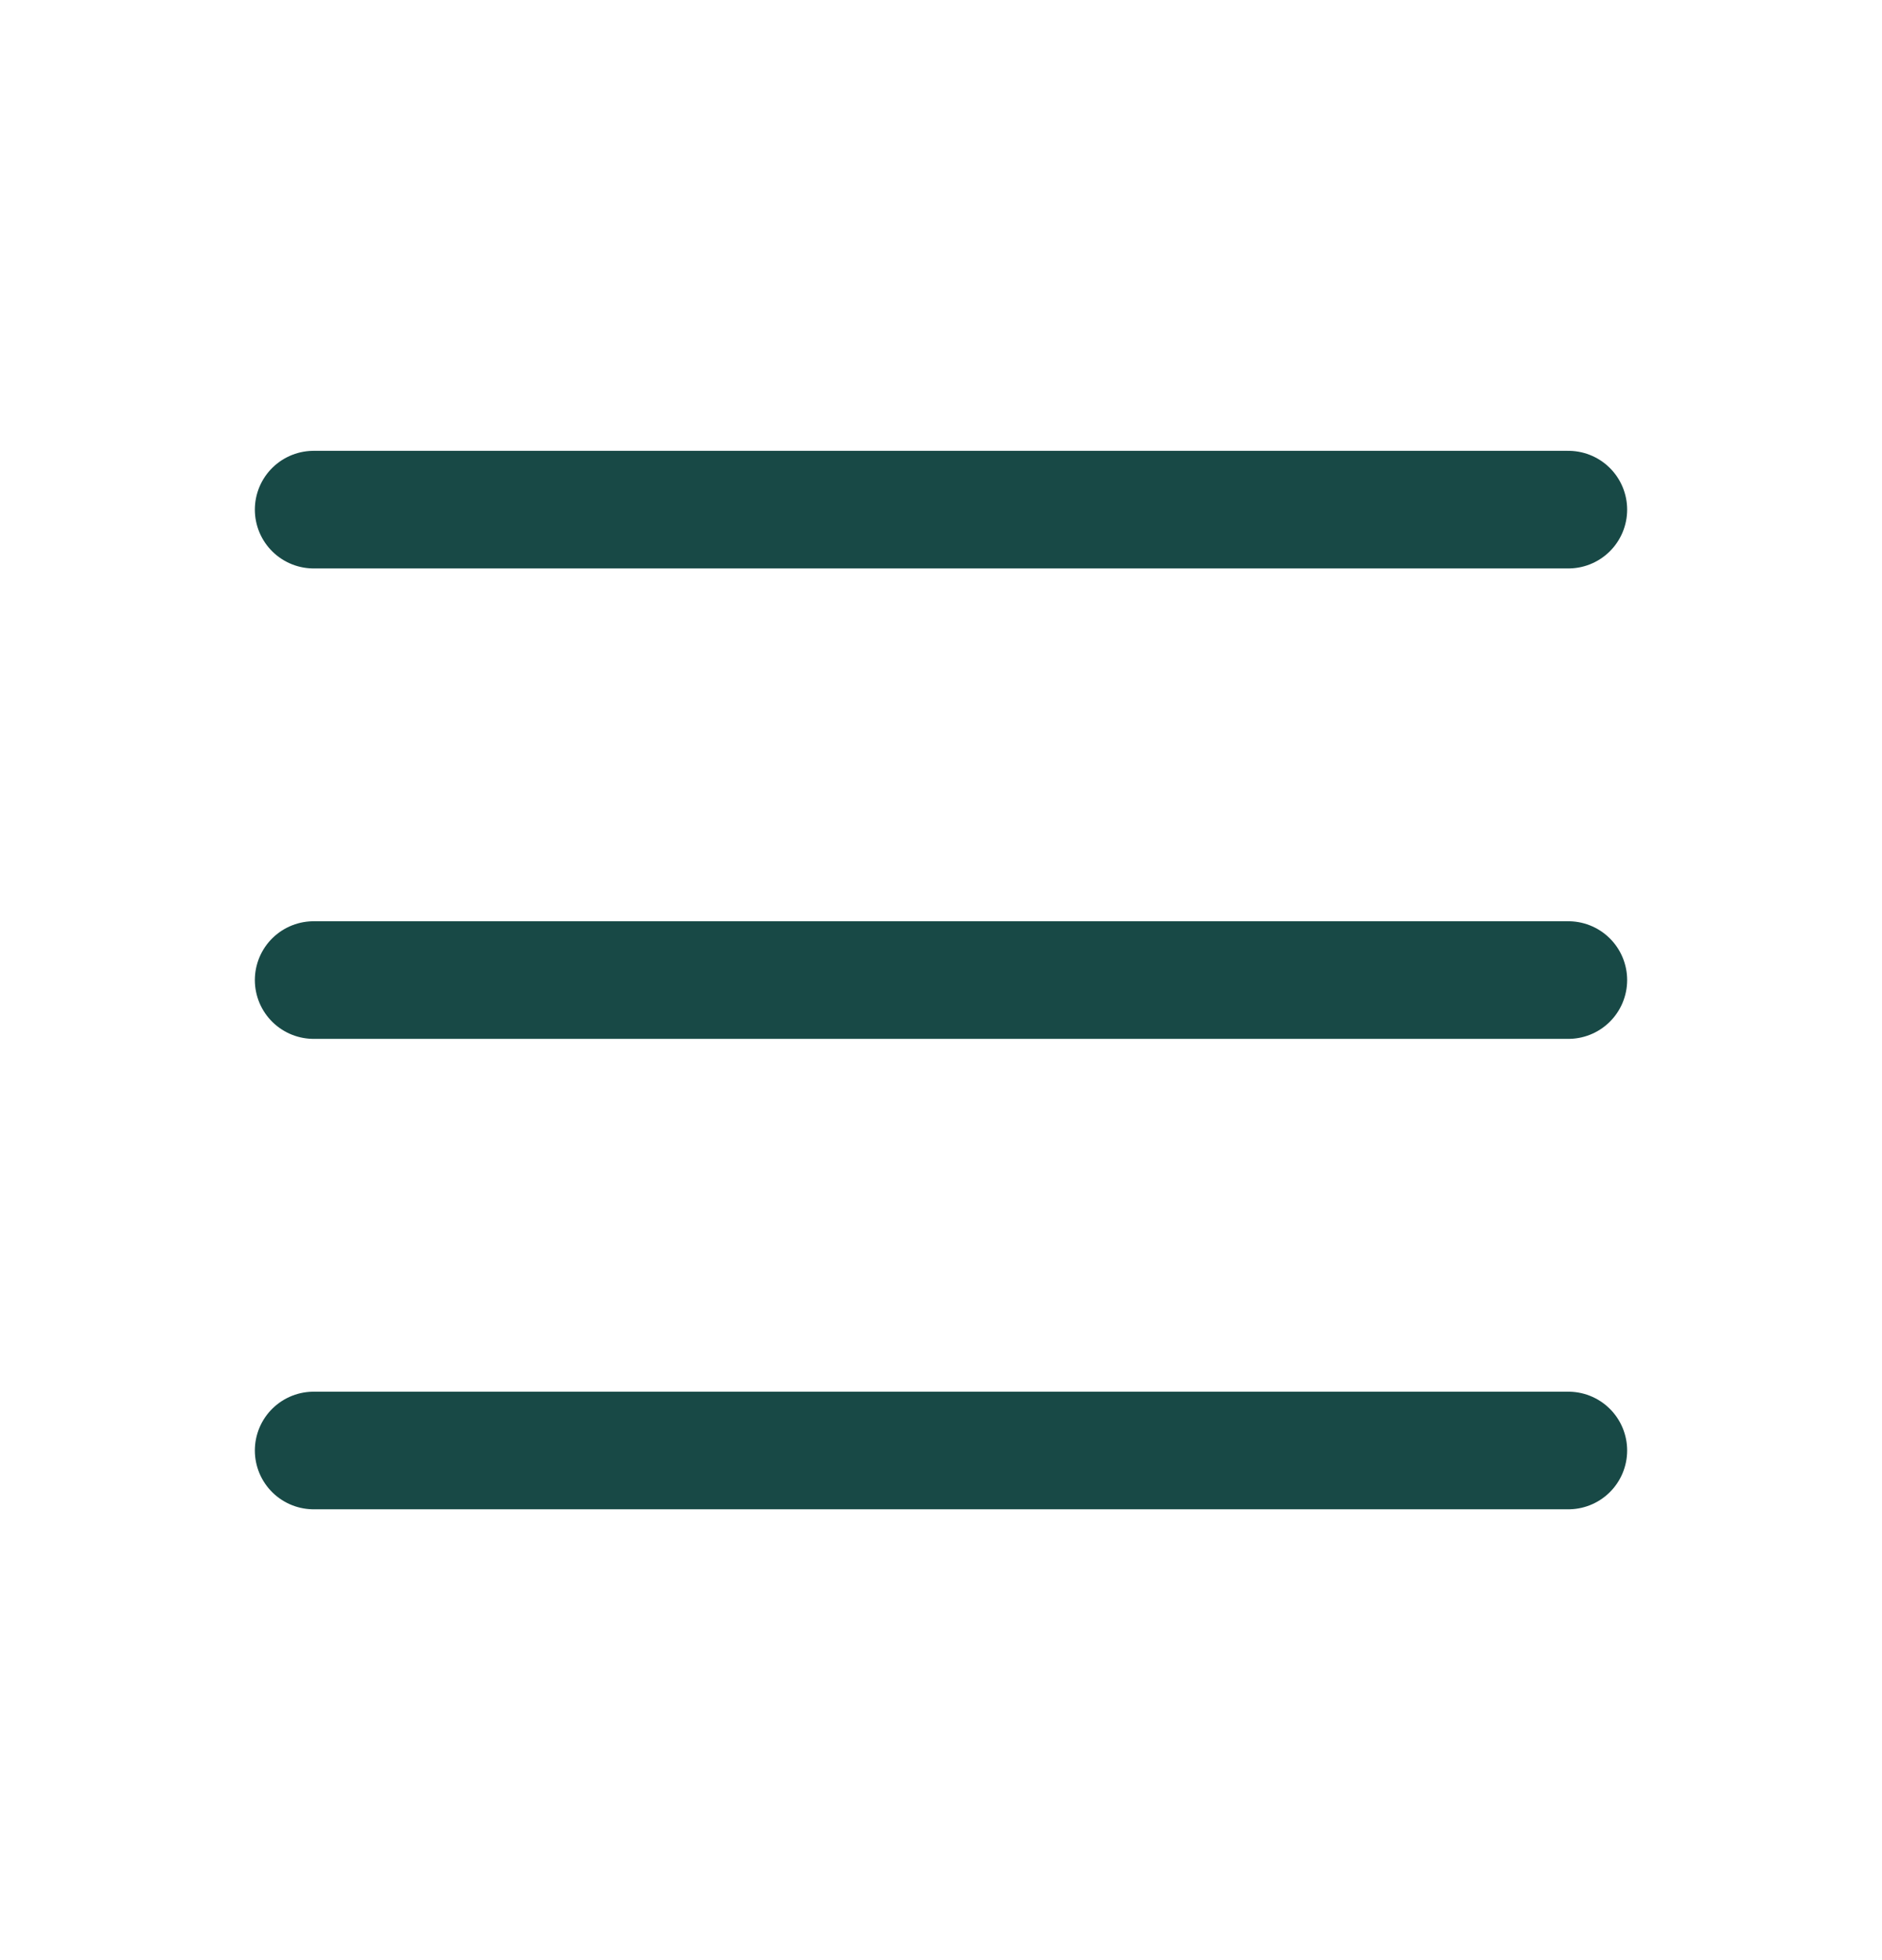
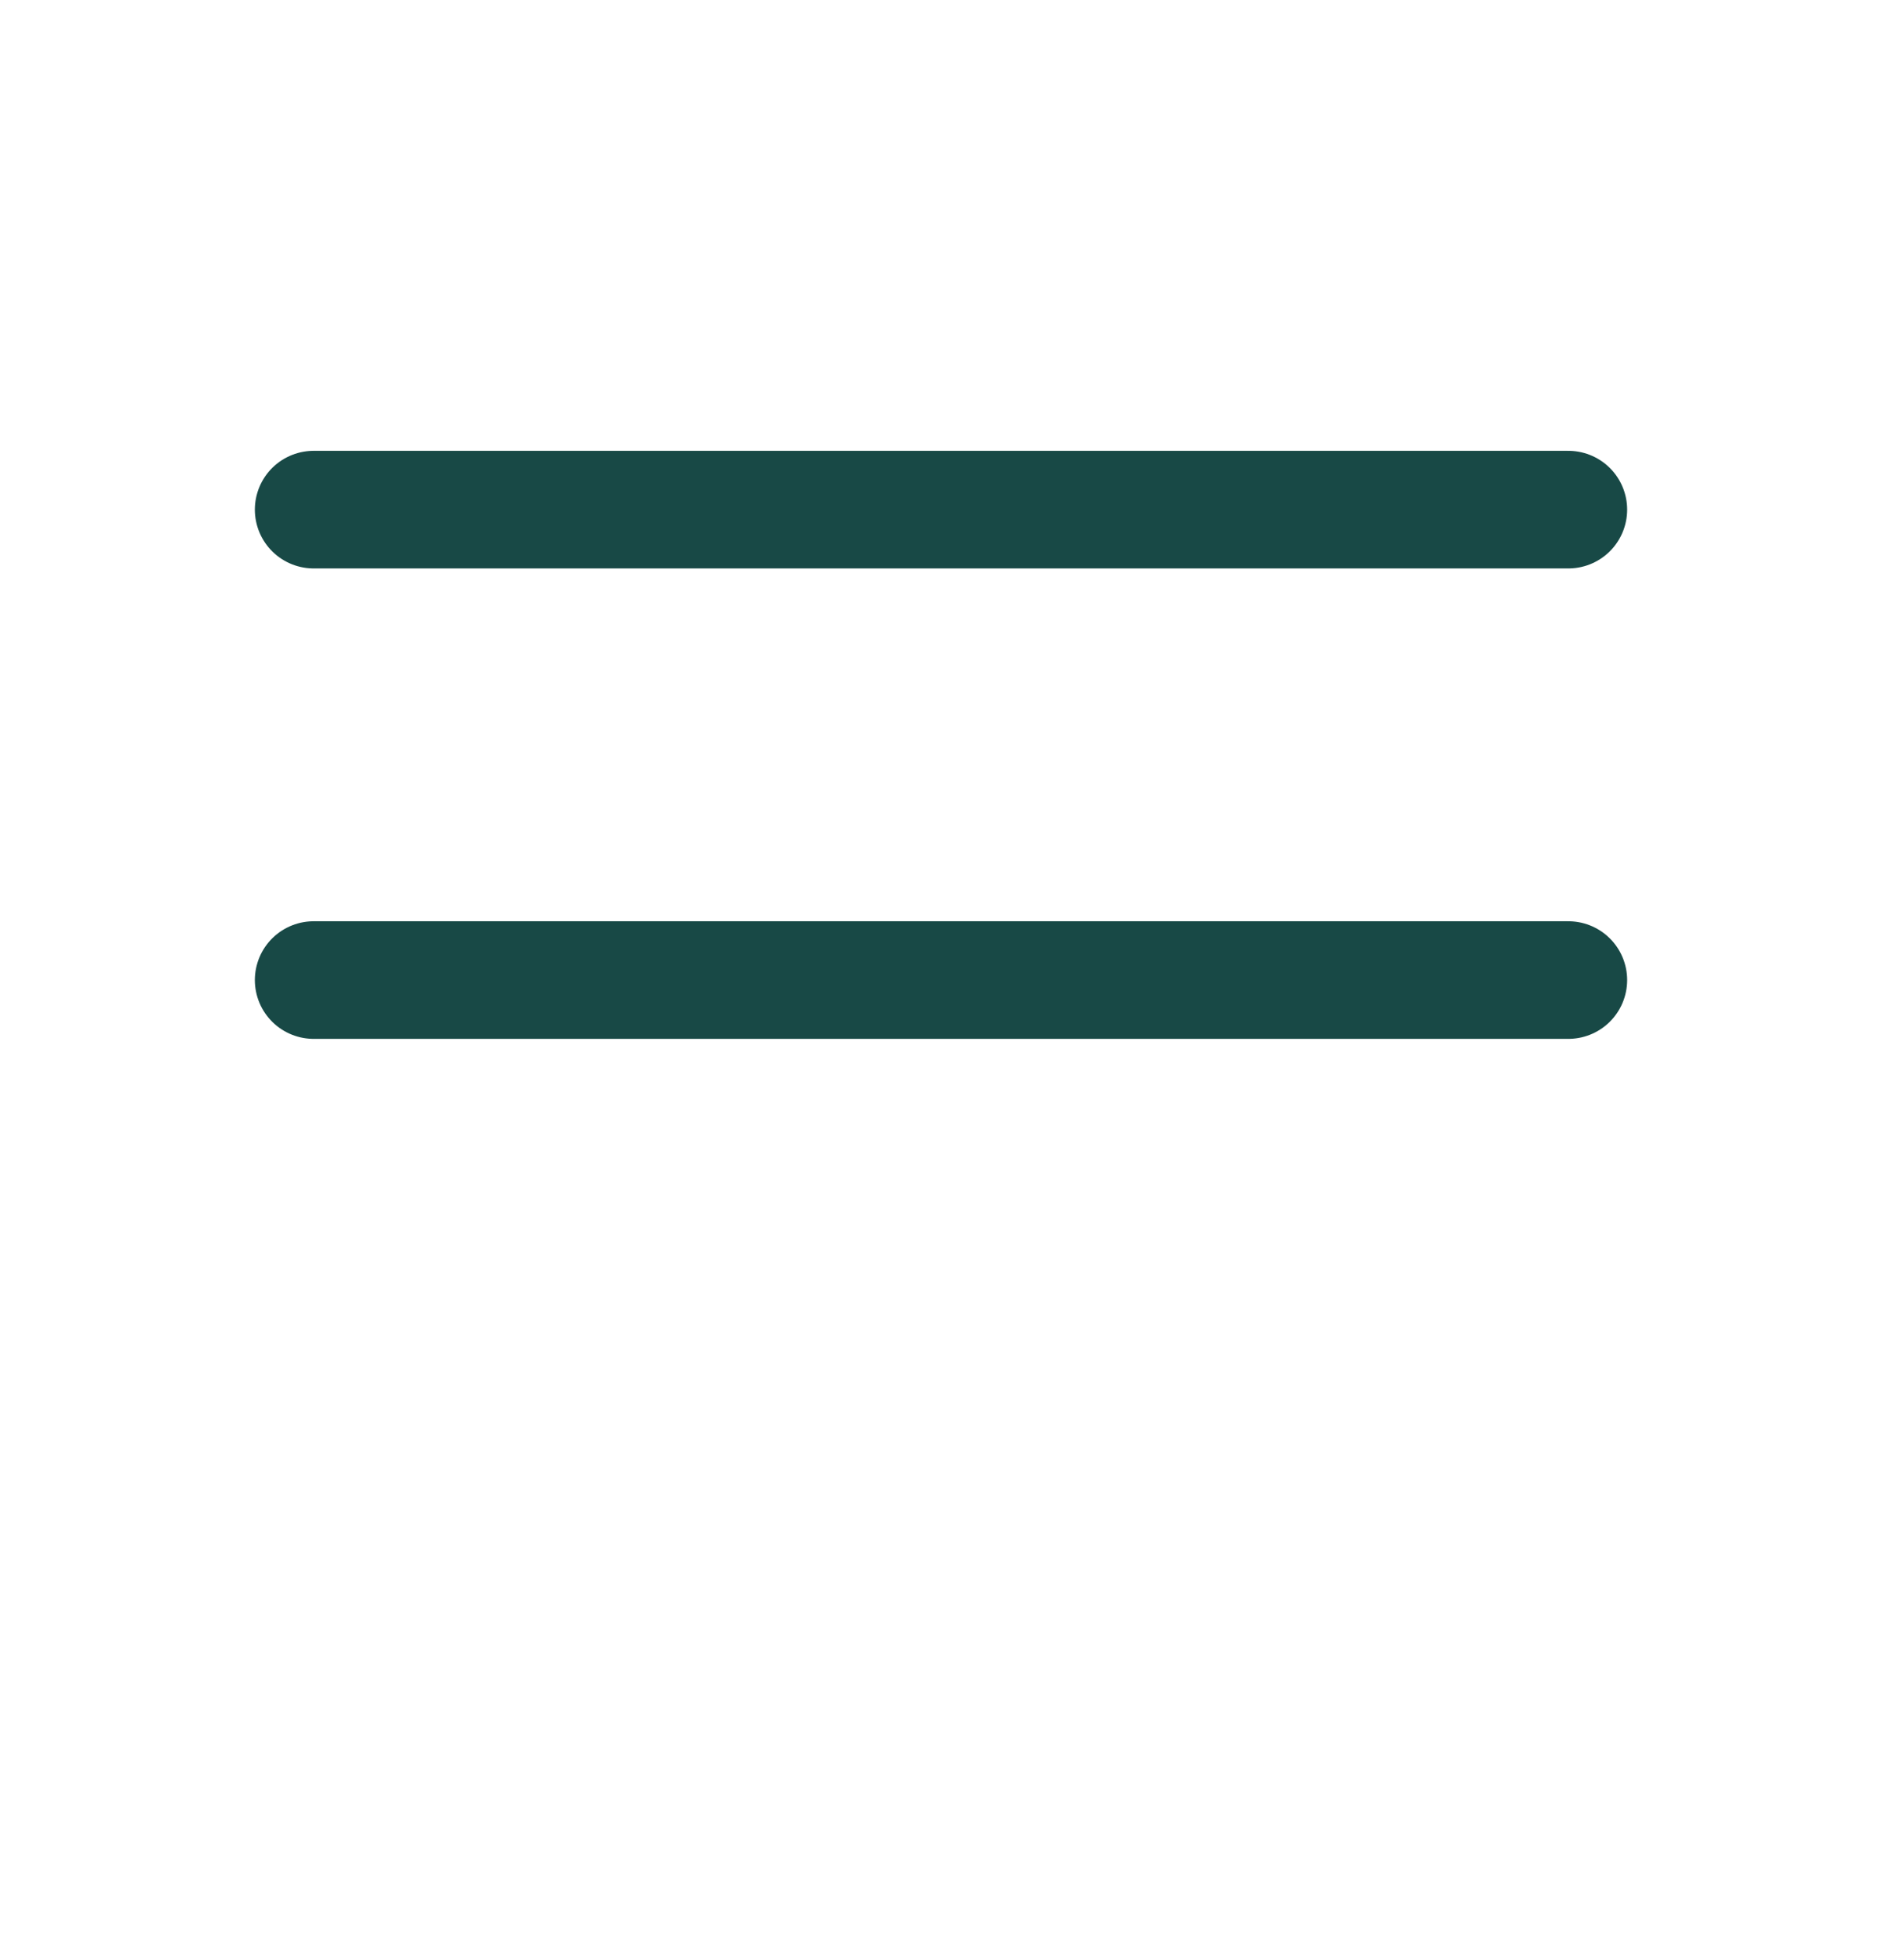
<svg xmlns="http://www.w3.org/2000/svg" width="24" height="25" viewBox="0 0 24 25" fill="none">
-   <path d="M4 6.5H20M4 12.5H20M4 18.5H20" stroke="#184946" stroke-width="1.5" stroke-linecap="round" stroke-linejoin="round" />
+   <path d="M4 6.5H20M4 12.5H20H20" stroke="#184946" stroke-width="1.5" stroke-linecap="round" stroke-linejoin="round" />
</svg>